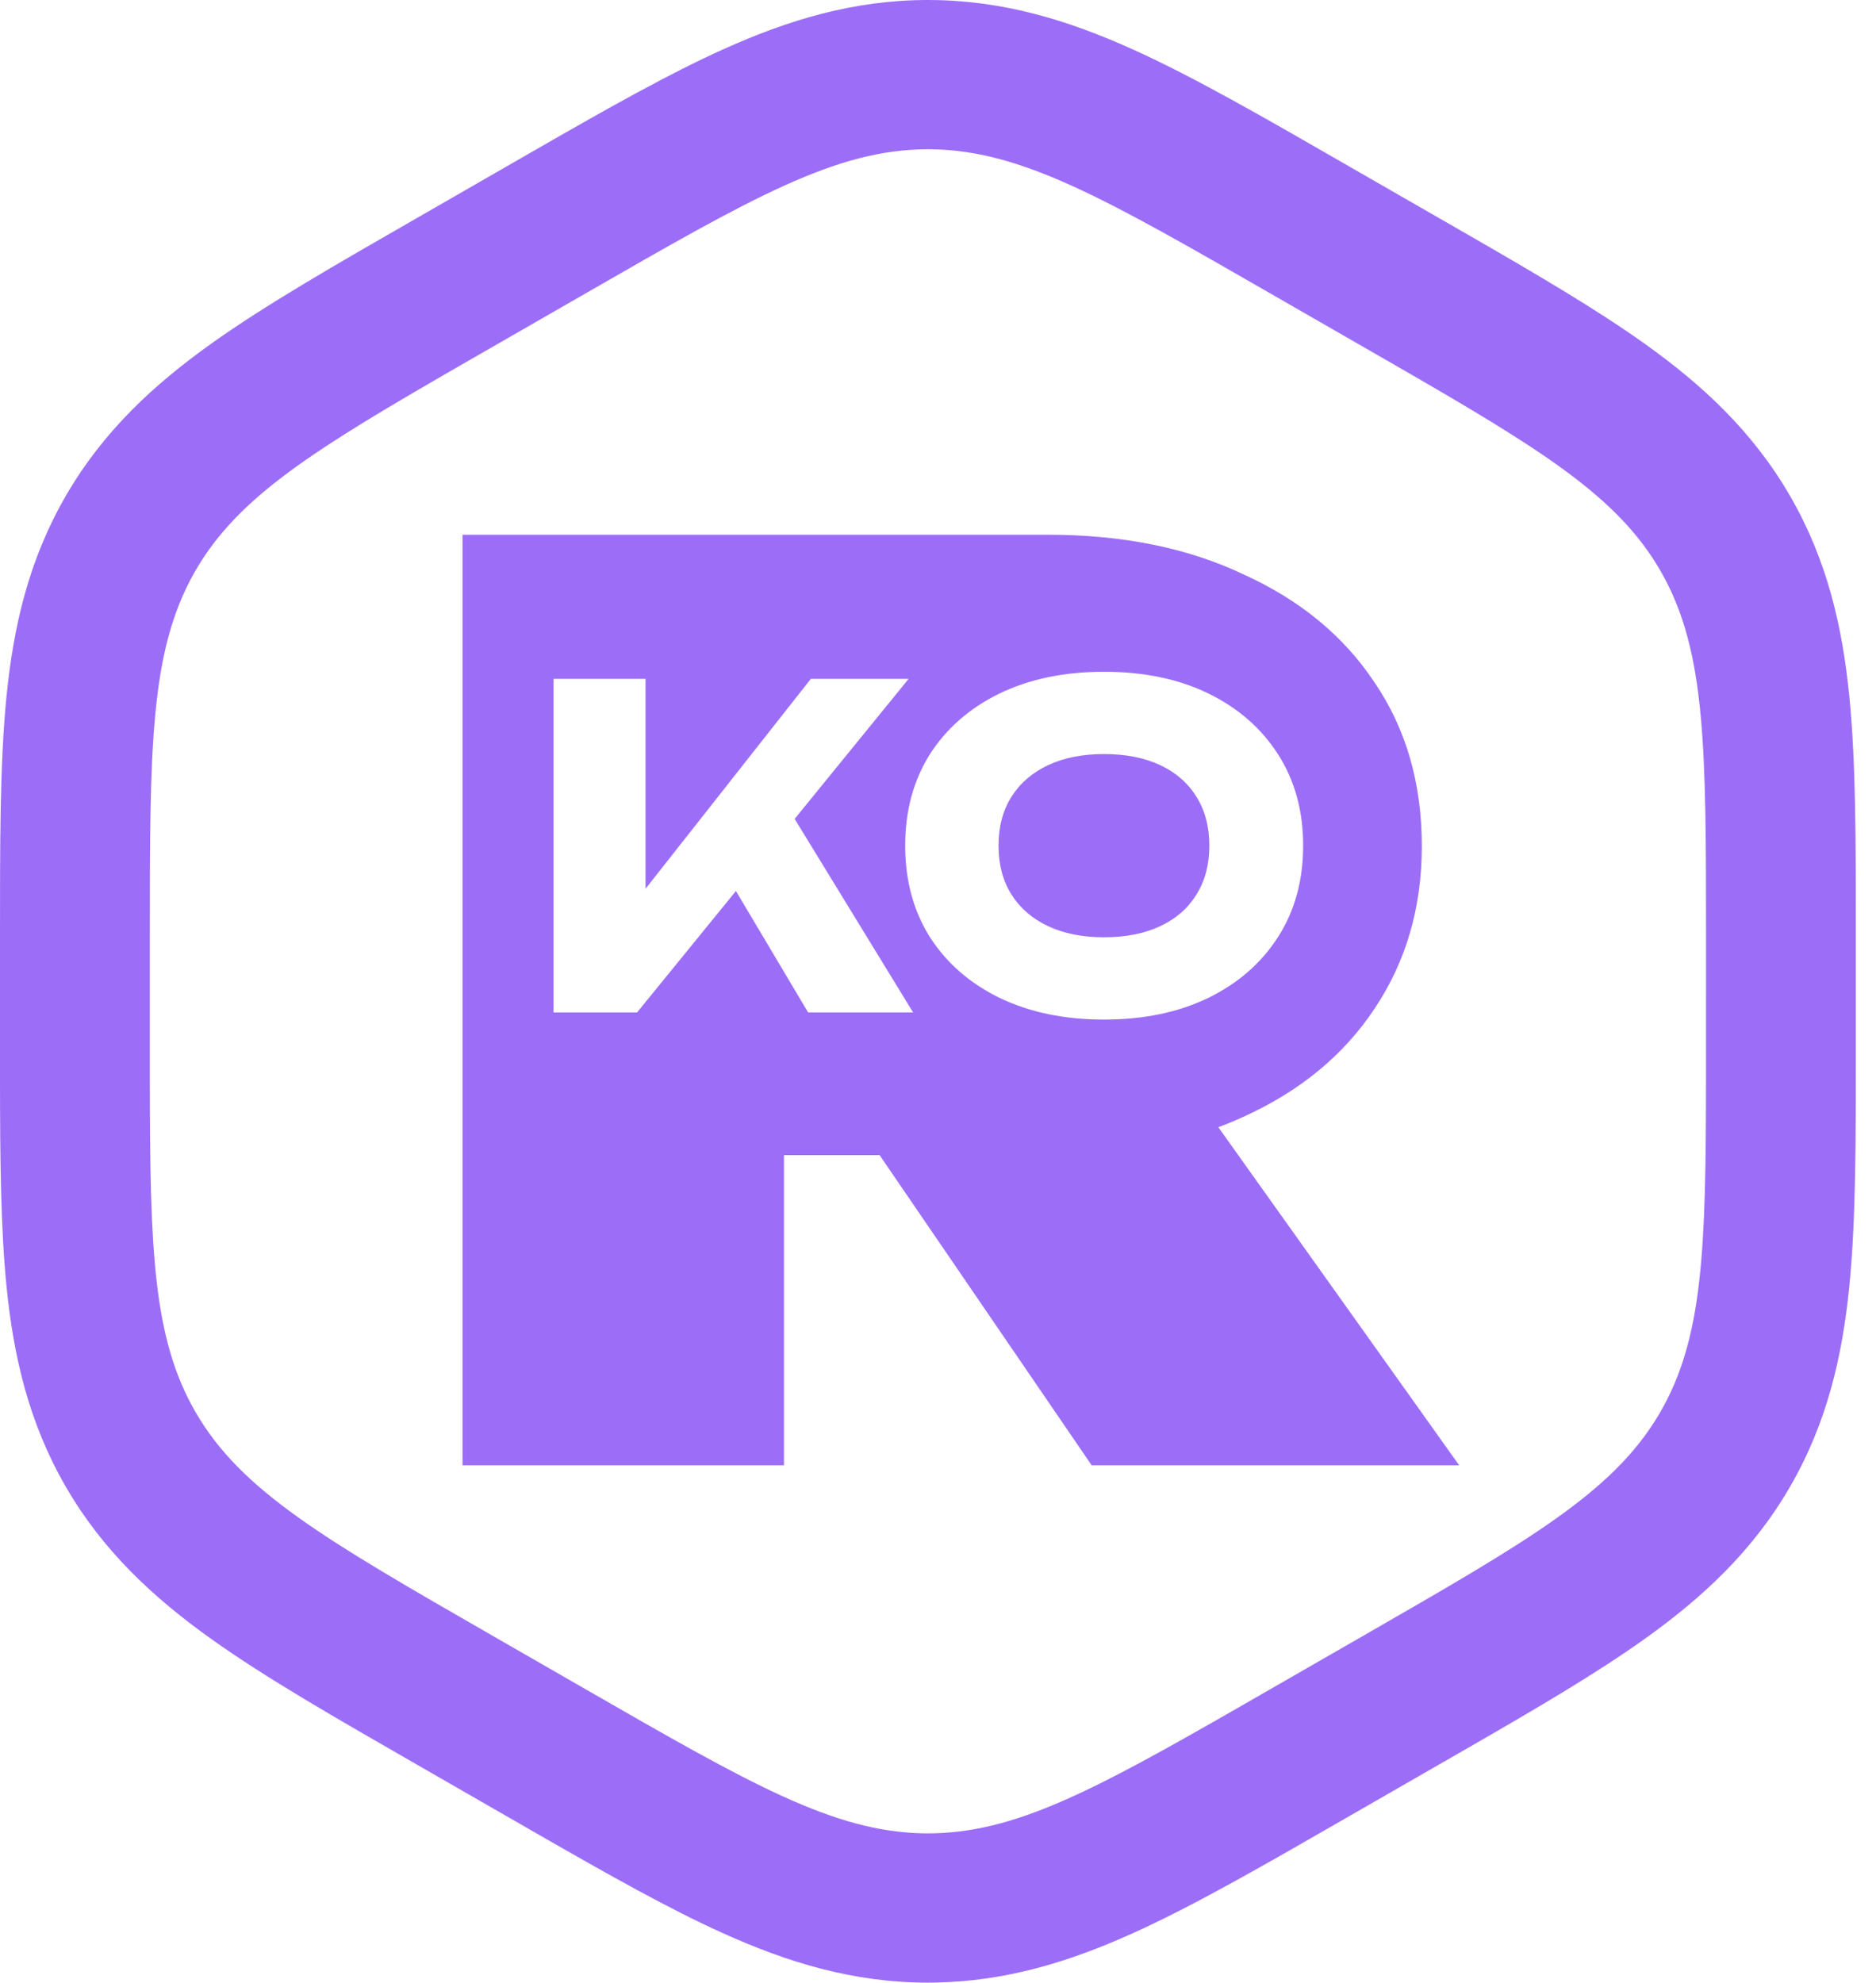
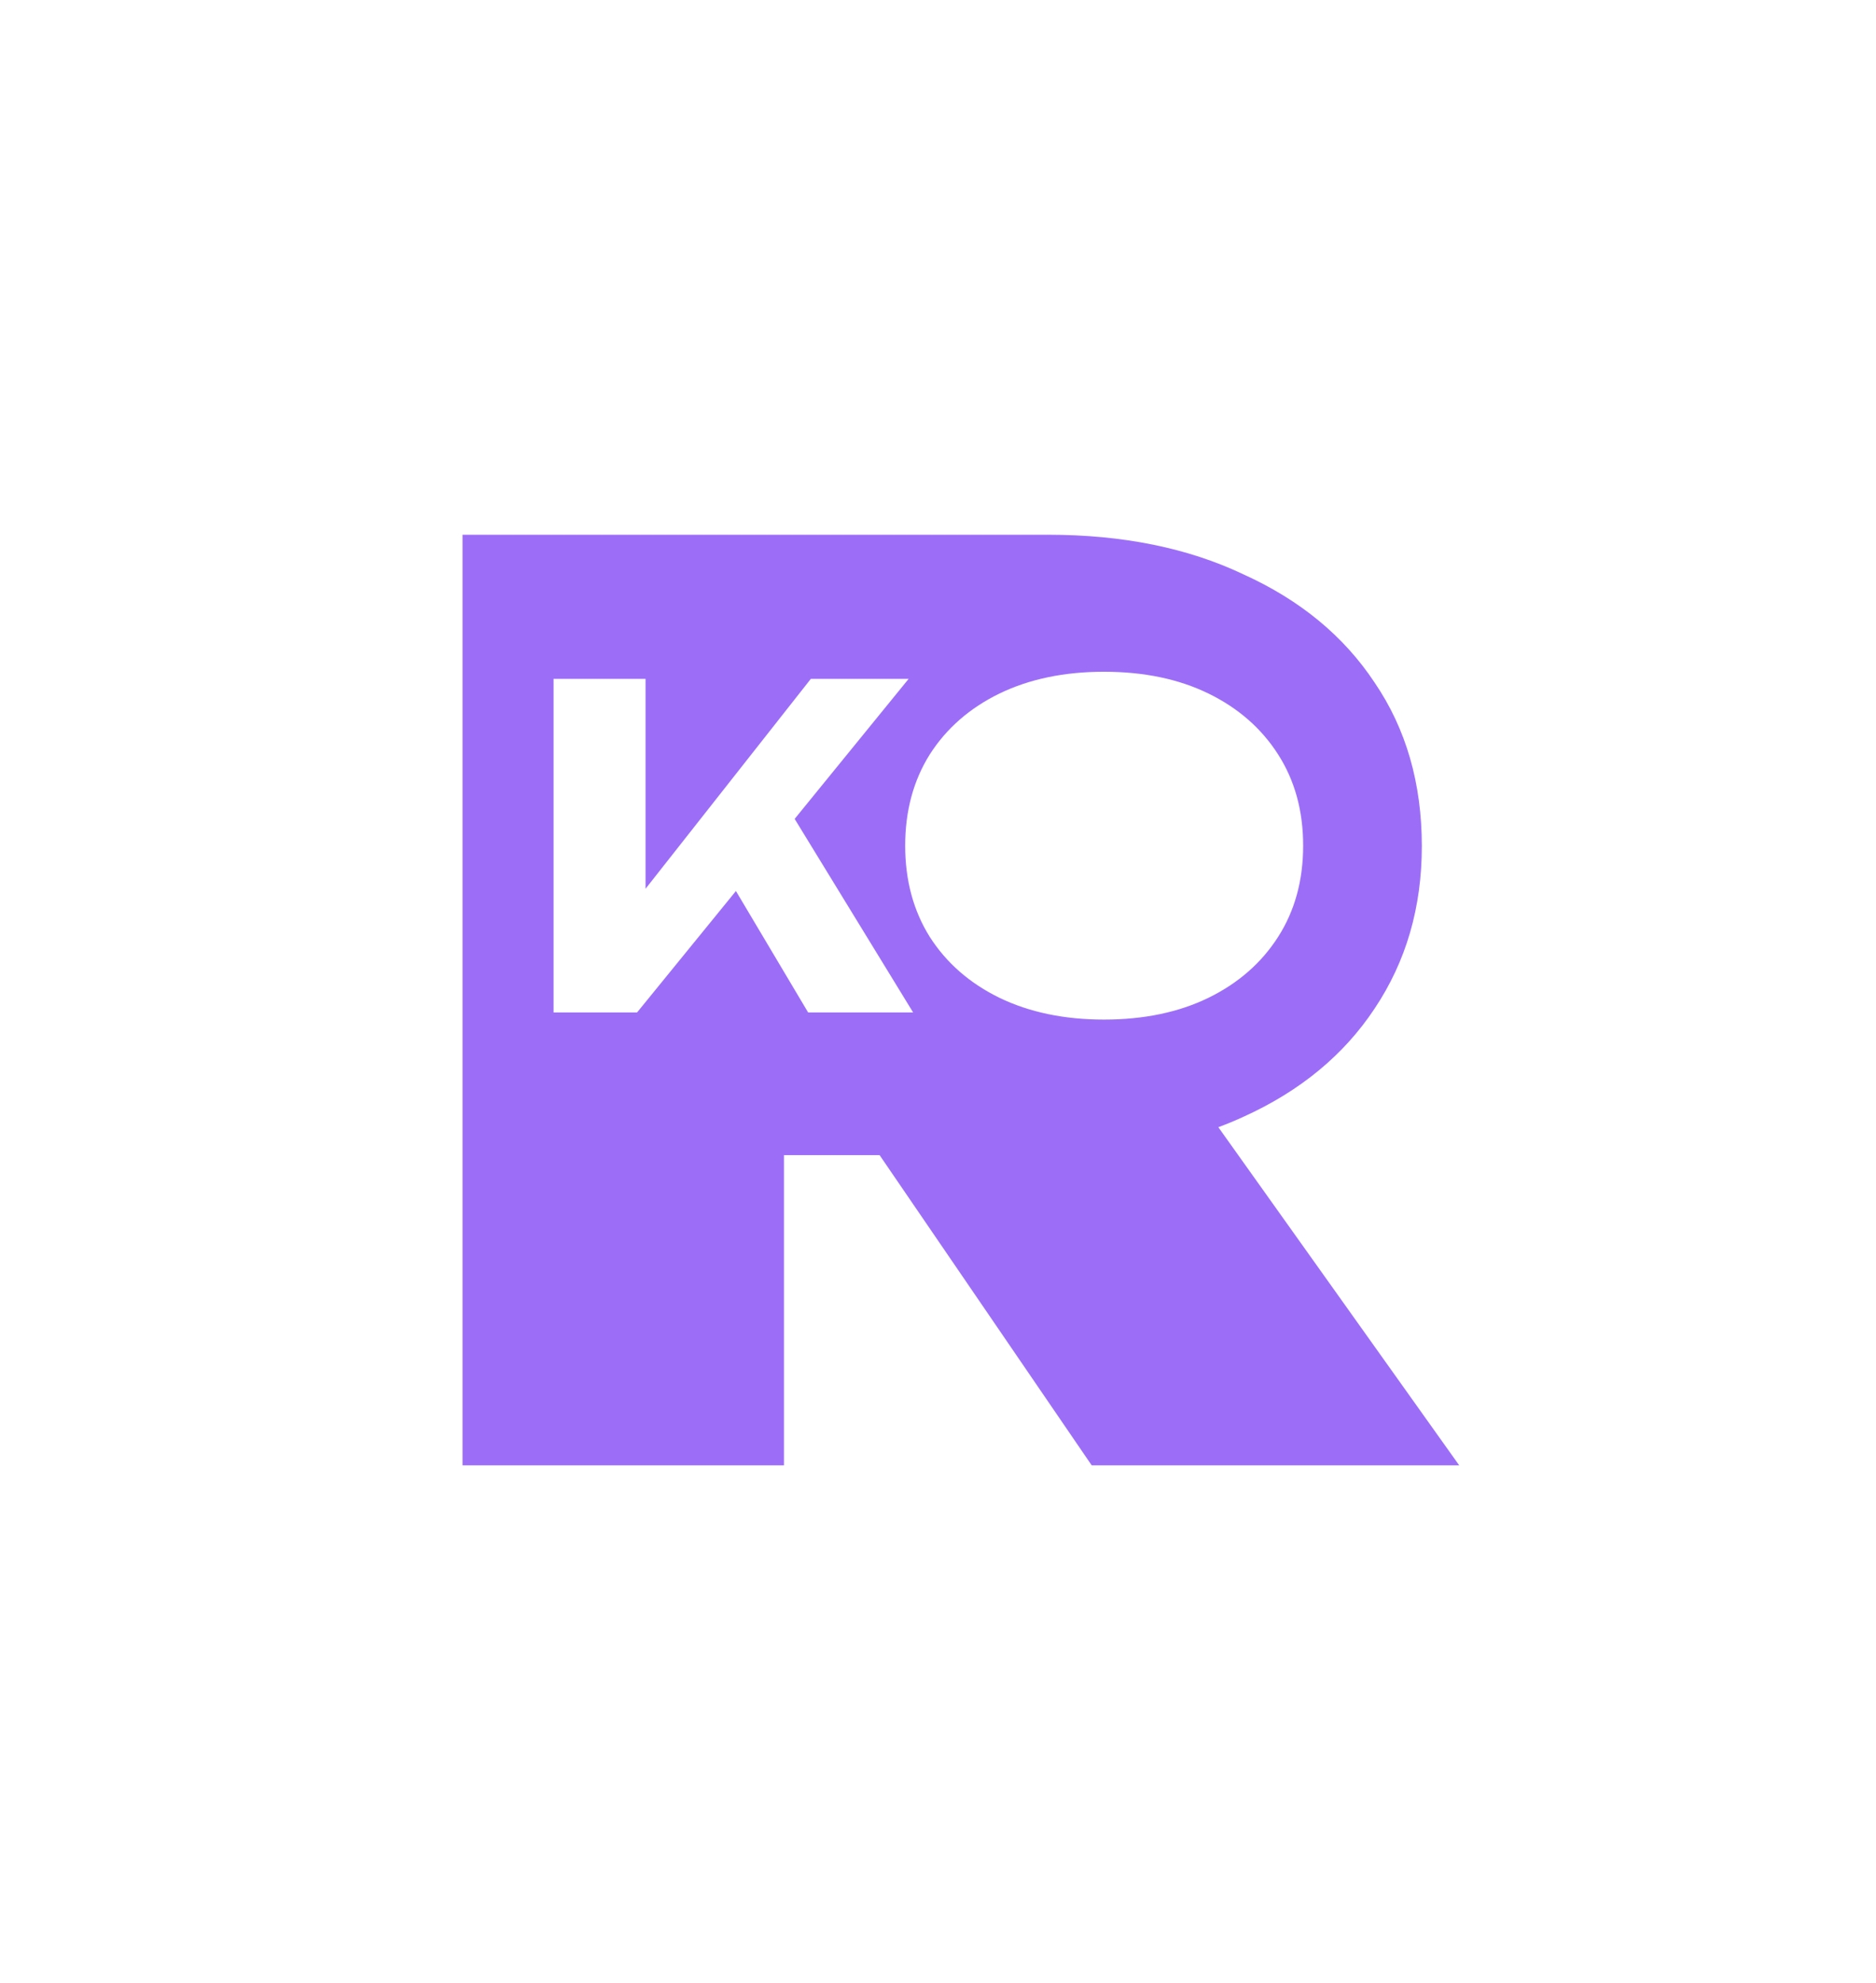
<svg xmlns="http://www.w3.org/2000/svg" width="53" height="56" viewBox="0 0 53 56" fill="none">
-   <path d="M31.188 21.298C31.802 21.298 32.332 21.403 32.778 21.612C33.224 21.821 33.565 22.119 33.8 22.504C34.044 22.889 34.166 23.35 34.166 23.886C34.166 24.422 34.044 24.883 33.8 25.268C33.565 25.653 33.224 25.951 32.778 26.16C32.332 26.369 31.802 26.474 31.188 26.474C30.583 26.474 30.057 26.369 29.611 26.16C29.165 25.951 28.82 25.653 28.576 25.268C28.333 24.883 28.21 24.422 28.21 23.886C28.21 23.35 28.333 22.889 28.576 22.504C28.82 22.119 29.165 21.821 29.611 21.612C30.057 21.403 30.583 21.298 31.188 21.298Z" fill="#9C6EF7" />
  <path fill-rule="evenodd" clip-rule="evenodd" d="M29.61 15.104C31.722 15.104 33.564 15.478 35.136 16.226C36.732 16.95 37.964 17.966 38.832 19.275C39.724 20.583 40.169 22.125 40.169 23.901C40.169 25.63 39.724 27.16 38.832 28.492C37.964 29.8 36.732 30.817 35.136 31.541C34.904 31.648 34.665 31.747 34.42 31.838L41.225 41.389H30.842L24.85 32.627H22.148V41.389H13.067V15.104H29.61ZM31.188 18.974C30.07 18.974 29.085 19.179 28.236 19.589C27.395 20 26.738 20.573 26.267 21.31C25.805 22.047 25.573 22.906 25.573 23.886C25.573 24.866 25.805 25.724 26.267 26.462C26.738 27.198 27.395 27.772 28.236 28.183C29.085 28.593 30.07 28.798 31.188 28.798C32.316 28.798 33.3 28.593 34.141 28.183C34.982 27.772 35.638 27.198 36.109 26.462C36.581 25.724 36.816 24.866 36.816 23.886C36.816 22.906 36.581 22.047 36.109 21.31C35.638 20.573 34.982 20 34.141 19.589C33.3 19.179 32.316 18.974 31.188 18.974ZM15.639 28.597H17.998L20.791 25.167L22.831 28.597H25.797L22.45 23.13L25.67 19.175H22.907L18.238 25.103V19.175H15.639V28.597Z" fill="#9C6EF7" />
-   <path fill-rule="evenodd" clip-rule="evenodd" d="M26.215 0C28.323 7.5462e-06 30.176 0.571 31.998 1.393C33.735 2.176 35.712 3.318 38.001 4.634L41.487 6.638C43.42 7.751 45.108 8.741 46.464 9.708C48.09 10.868 49.513 12.181 50.567 13.999C51.621 15.817 52.052 17.701 52.248 19.684C52.435 21.574 52.43 23.85 52.43 26.481V29.519C52.43 32.15 52.435 34.426 52.248 36.316C52.052 38.298 51.621 40.183 50.567 42.001C49.513 43.819 48.09 45.132 46.464 46.292C45.108 47.26 43.42 48.249 41.487 49.362L38.001 51.366C35.712 52.682 33.735 53.824 31.998 54.607C30.233 55.403 28.438 55.964 26.412 55.998L26.215 56C24.108 56 22.254 55.429 20.432 54.607C18.912 53.922 17.209 52.962 15.273 51.851L11.787 49.847C9.499 48.532 7.517 47.398 5.966 46.292C4.341 45.132 2.917 43.819 1.863 42.001C0.809 40.183 0.379 38.298 0.182 36.316C0.019 34.663 0.002 32.713 0 30.489L1.14809e-05 26.481C1.14809e-05 23.85 -0.005 21.574 0.182 19.684C0.379 17.701 0.809 15.817 1.863 13.999C2.917 12.181 4.341 10.868 5.966 9.708C7.517 8.602 9.499 7.468 11.787 6.153L15.273 4.149C17.209 3.038 18.912 2.078 20.432 1.393C22.254 0.571 24.108 9.33788e-06 26.215 0ZM26.215 4.216C23.624 4.216 21.265 5.573 16.546 8.286L13.045 10.298C8.893 12.691 6.743 14.014 5.528 16.108L5.468 16.213C4.233 18.428 4.233 21.14 4.233 26.481L4.233 30.505C4.238 35.282 4.314 37.797 5.528 39.892C6.824 42.126 9.183 43.482 13.903 46.195L16.546 47.714C21.191 50.385 23.55 51.741 26.094 51.783L26.215 51.784C28.644 51.784 30.87 50.592 35.027 48.207L38.528 46.195C43.173 43.525 45.532 42.169 46.84 39.996L46.902 39.892C48.117 37.797 48.193 35.282 48.197 30.505L48.198 26.481C48.198 21.14 48.197 18.428 46.962 16.213L46.902 16.108C45.688 14.014 43.538 12.691 39.385 10.298L35.885 8.286C31.239 5.615 28.88 4.259 26.336 4.217L26.215 4.216Z" fill="#9C6EF7" />
</svg>